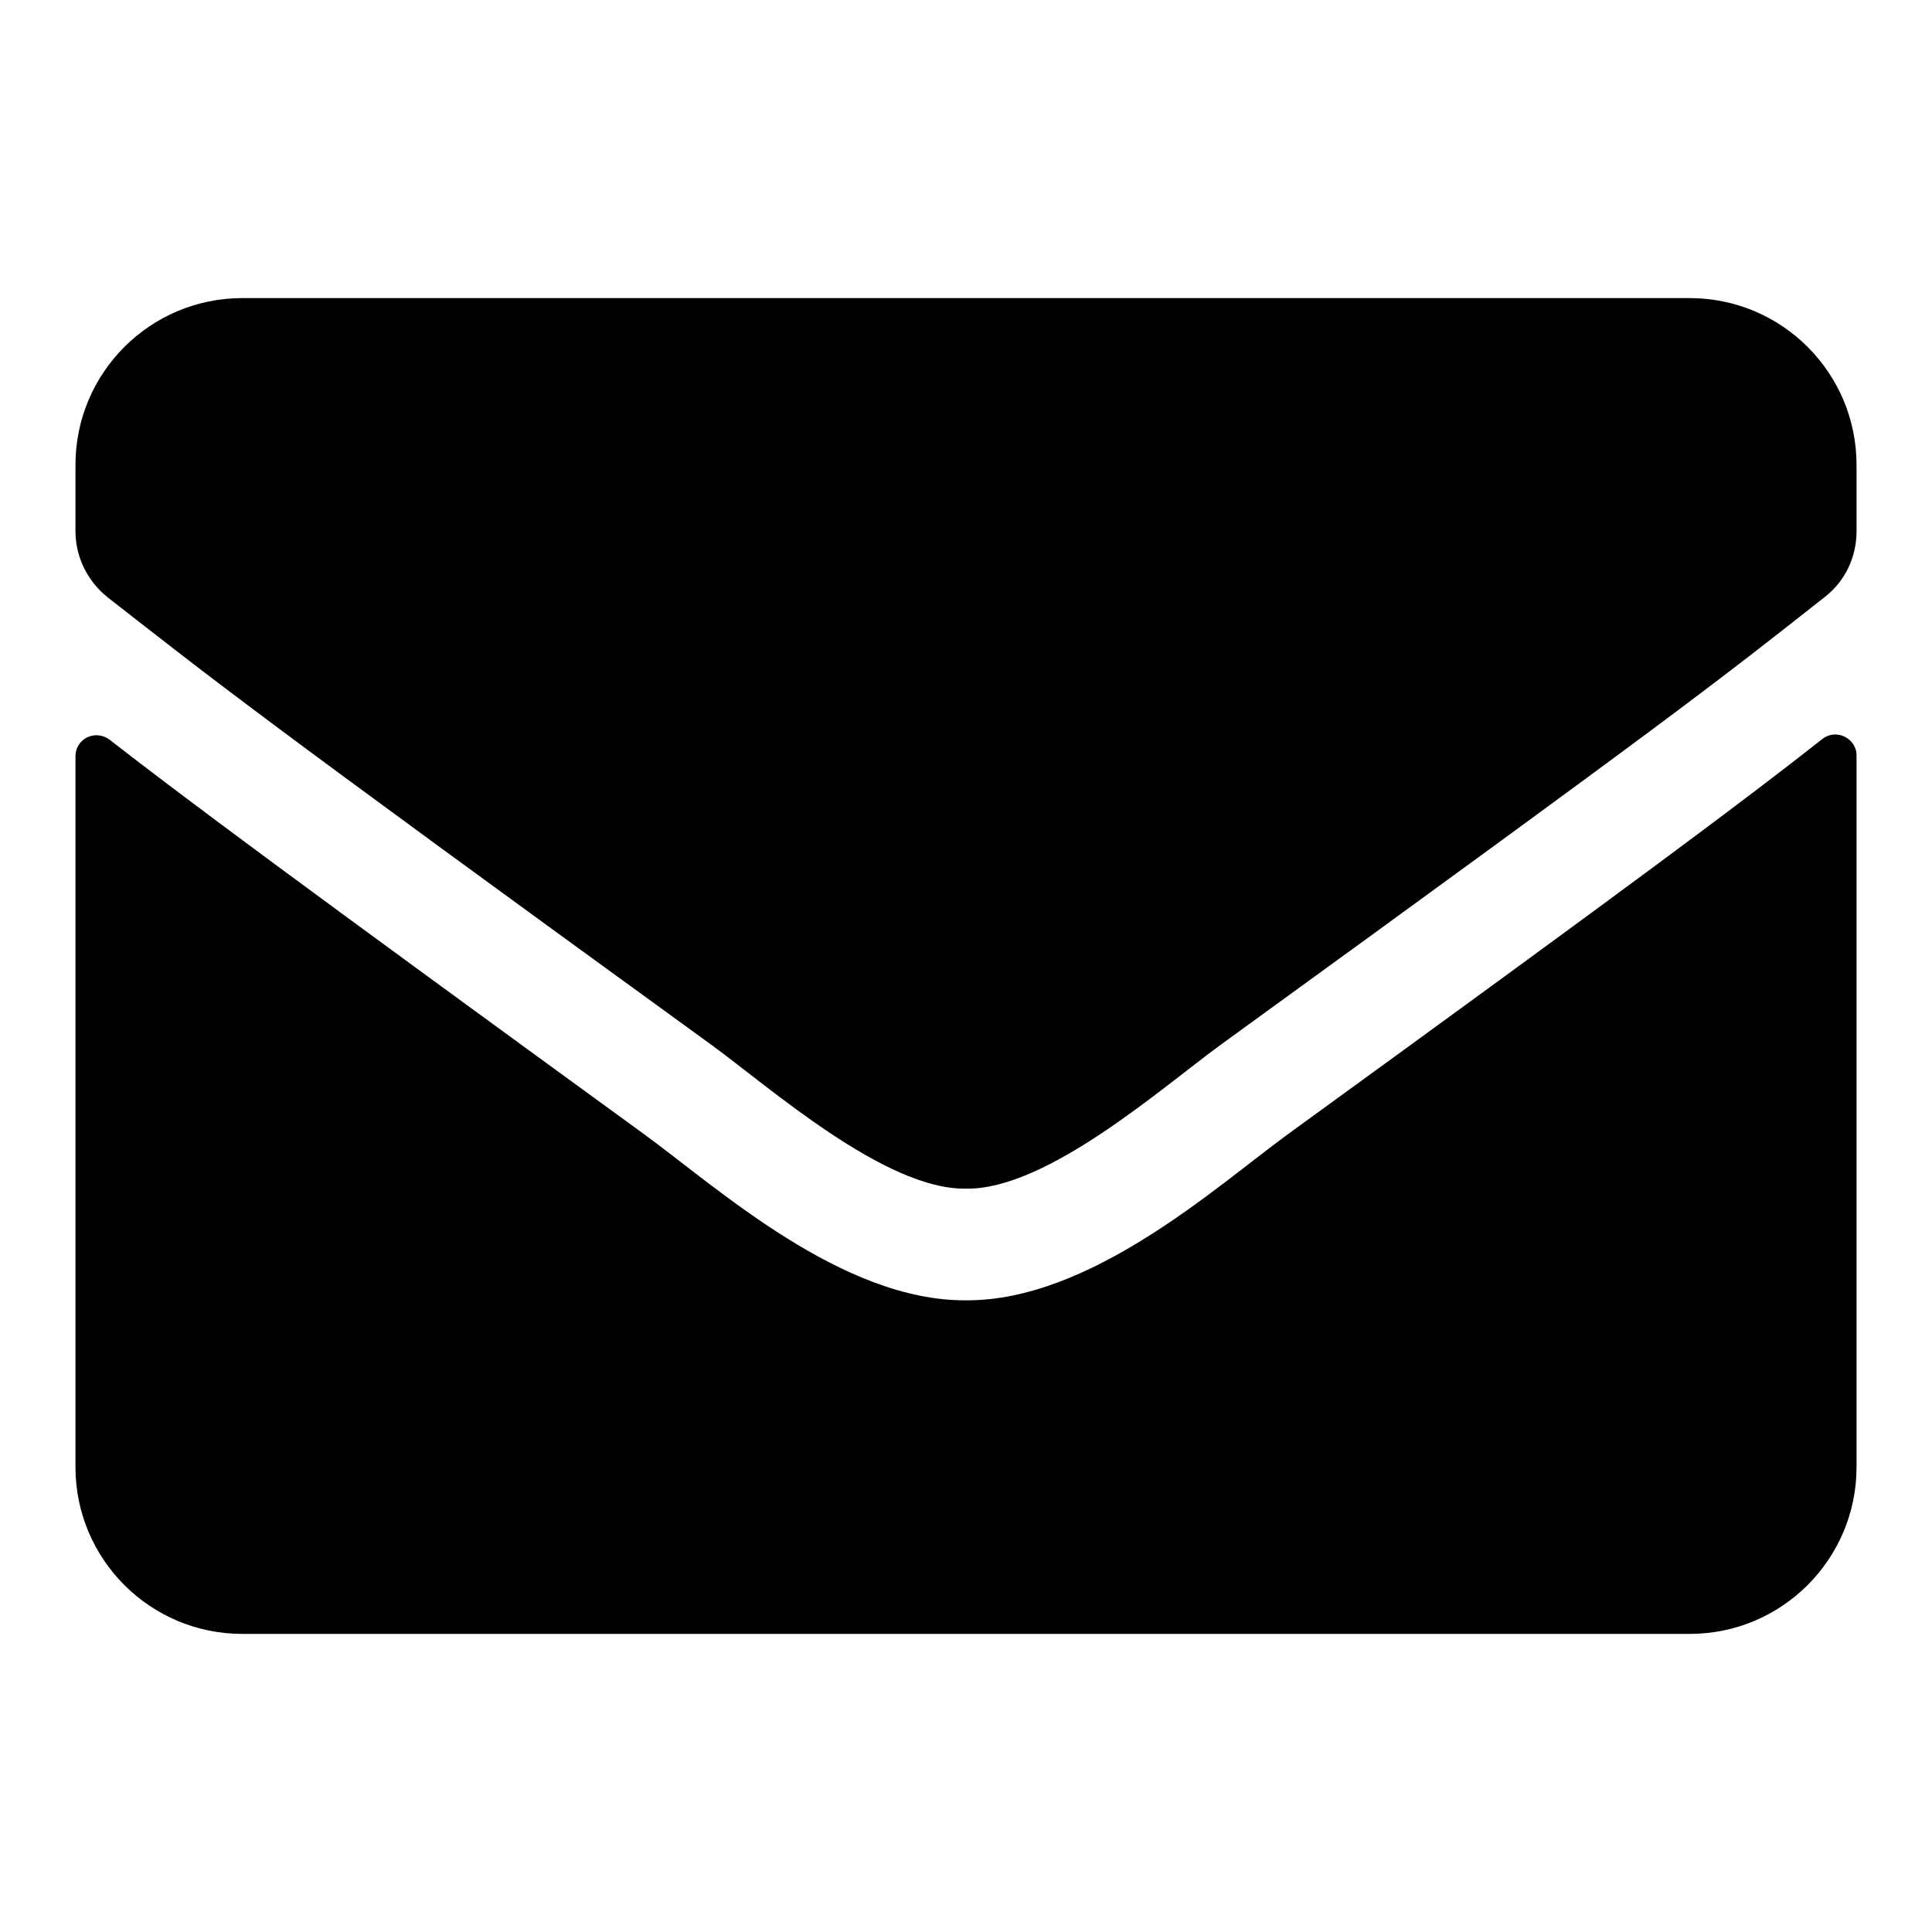
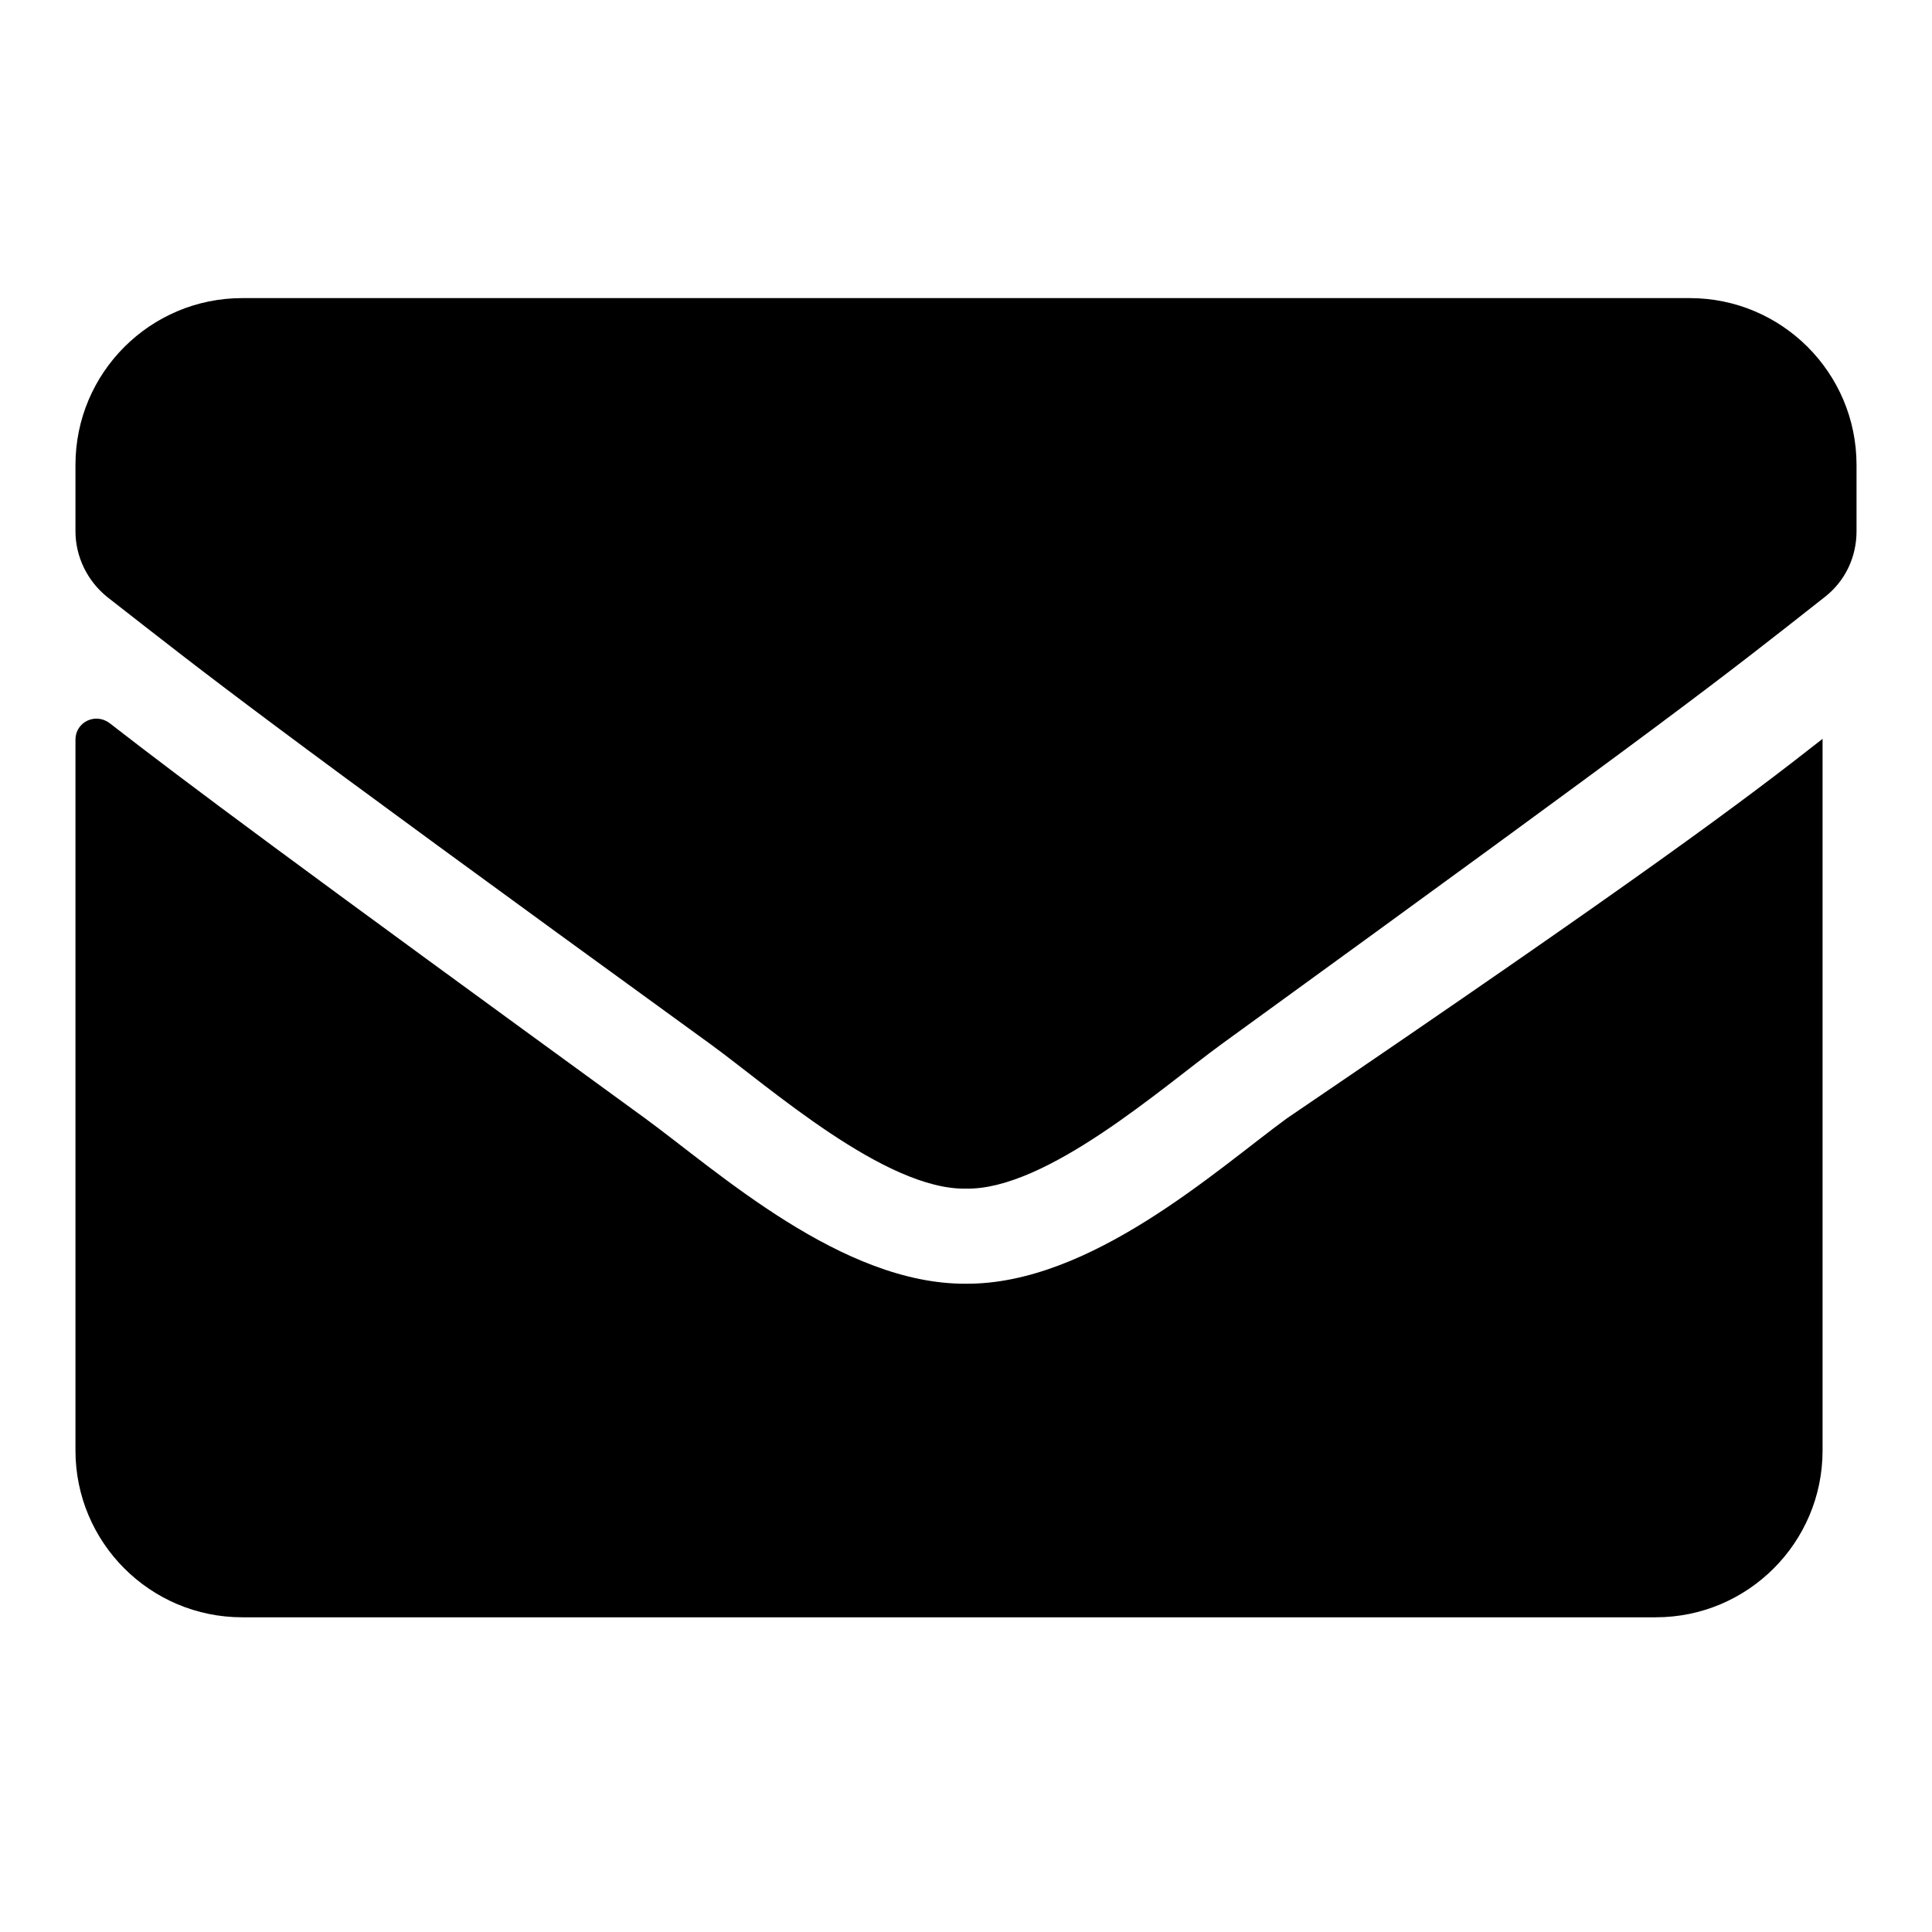
<svg xmlns="http://www.w3.org/2000/svg" version="1.1" x="0px" y="0px" viewBox="0 0 256 256" enable-background="new 0 0 256 256" xml:space="preserve">
  <g>
-     <path fill="#000000" d="M241.5,97.9c1.8-1.4,4.5-0.1,4.5,2.2v94.3c0,12.2-9.9,22.1-22.1,22.1H32.1c-12.2,0-22.1-9.9-22.1-22.1 v-94.2c0-2.3,2.6-3.6,4.5-2.2c10.3,8,24,18.2,71,52.4c9.7,7.1,26.1,22,42.5,21.9c16.5,0.1,33.2-15.1,42.5-21.9 C217.6,116.2,231.2,106,241.5,97.9z M128,157.5c10.7,0.2,26.1-13.5,33.8-19.1C223,94,227.7,90.2,241.8,79.1 c2.7-2.1,4.2-5.3,4.2-8.7v-8.8c0-12.2-9.9-22.1-22.1-22.1H32.1C19.9,39.5,10,49.4,10,61.6v8.8c0,3.4,1.6,6.6,4.2,8.7 C28.3,90.1,33,94,94.2,138.4C101.9,144,117.3,157.7,128,157.5z" />
+     <path fill="#000000" d="M241.5,97.9v94.3c0,12.2-9.9,22.1-22.1,22.1H32.1c-12.2,0-22.1-9.9-22.1-22.1 v-94.2c0-2.3,2.6-3.6,4.5-2.2c10.3,8,24,18.2,71,52.4c9.7,7.1,26.1,22,42.5,21.9c16.5,0.1,33.2-15.1,42.5-21.9 C217.6,116.2,231.2,106,241.5,97.9z M128,157.5c10.7,0.2,26.1-13.5,33.8-19.1C223,94,227.7,90.2,241.8,79.1 c2.7-2.1,4.2-5.3,4.2-8.7v-8.8c0-12.2-9.9-22.1-22.1-22.1H32.1C19.9,39.5,10,49.4,10,61.6v8.8c0,3.4,1.6,6.6,4.2,8.7 C28.3,90.1,33,94,94.2,138.4C101.9,144,117.3,157.7,128,157.5z" />
  </g>
</svg>